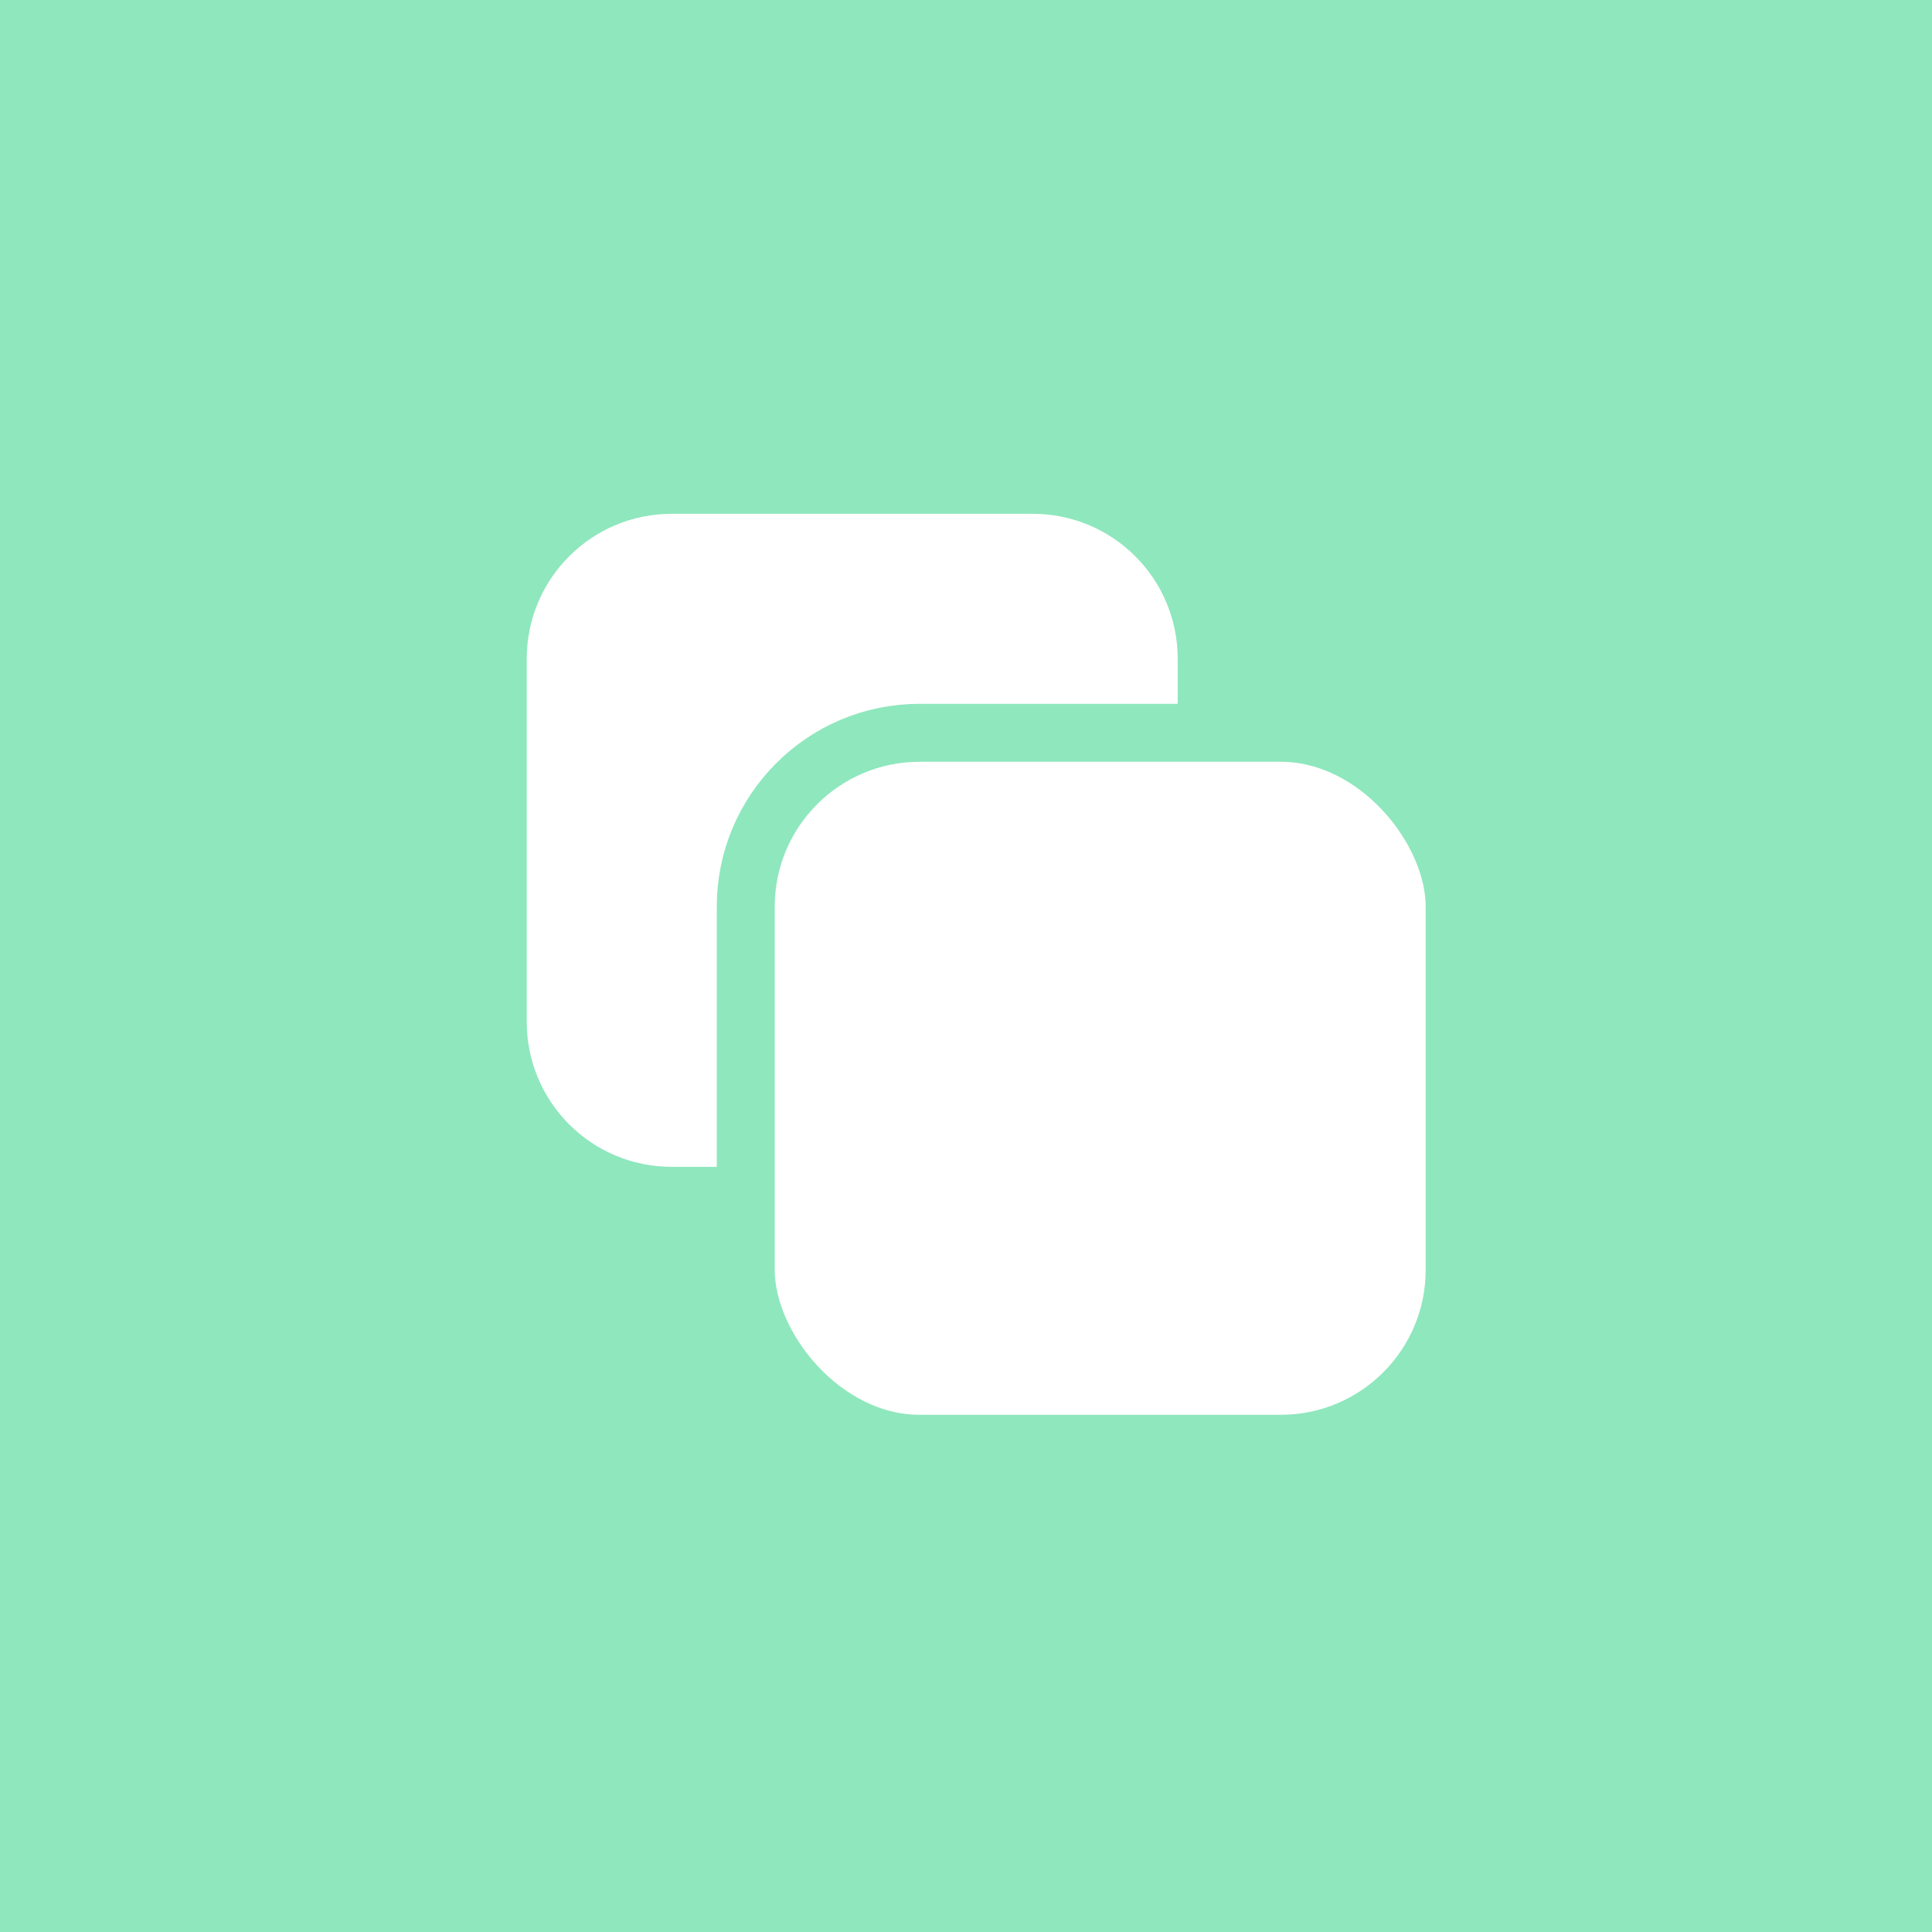
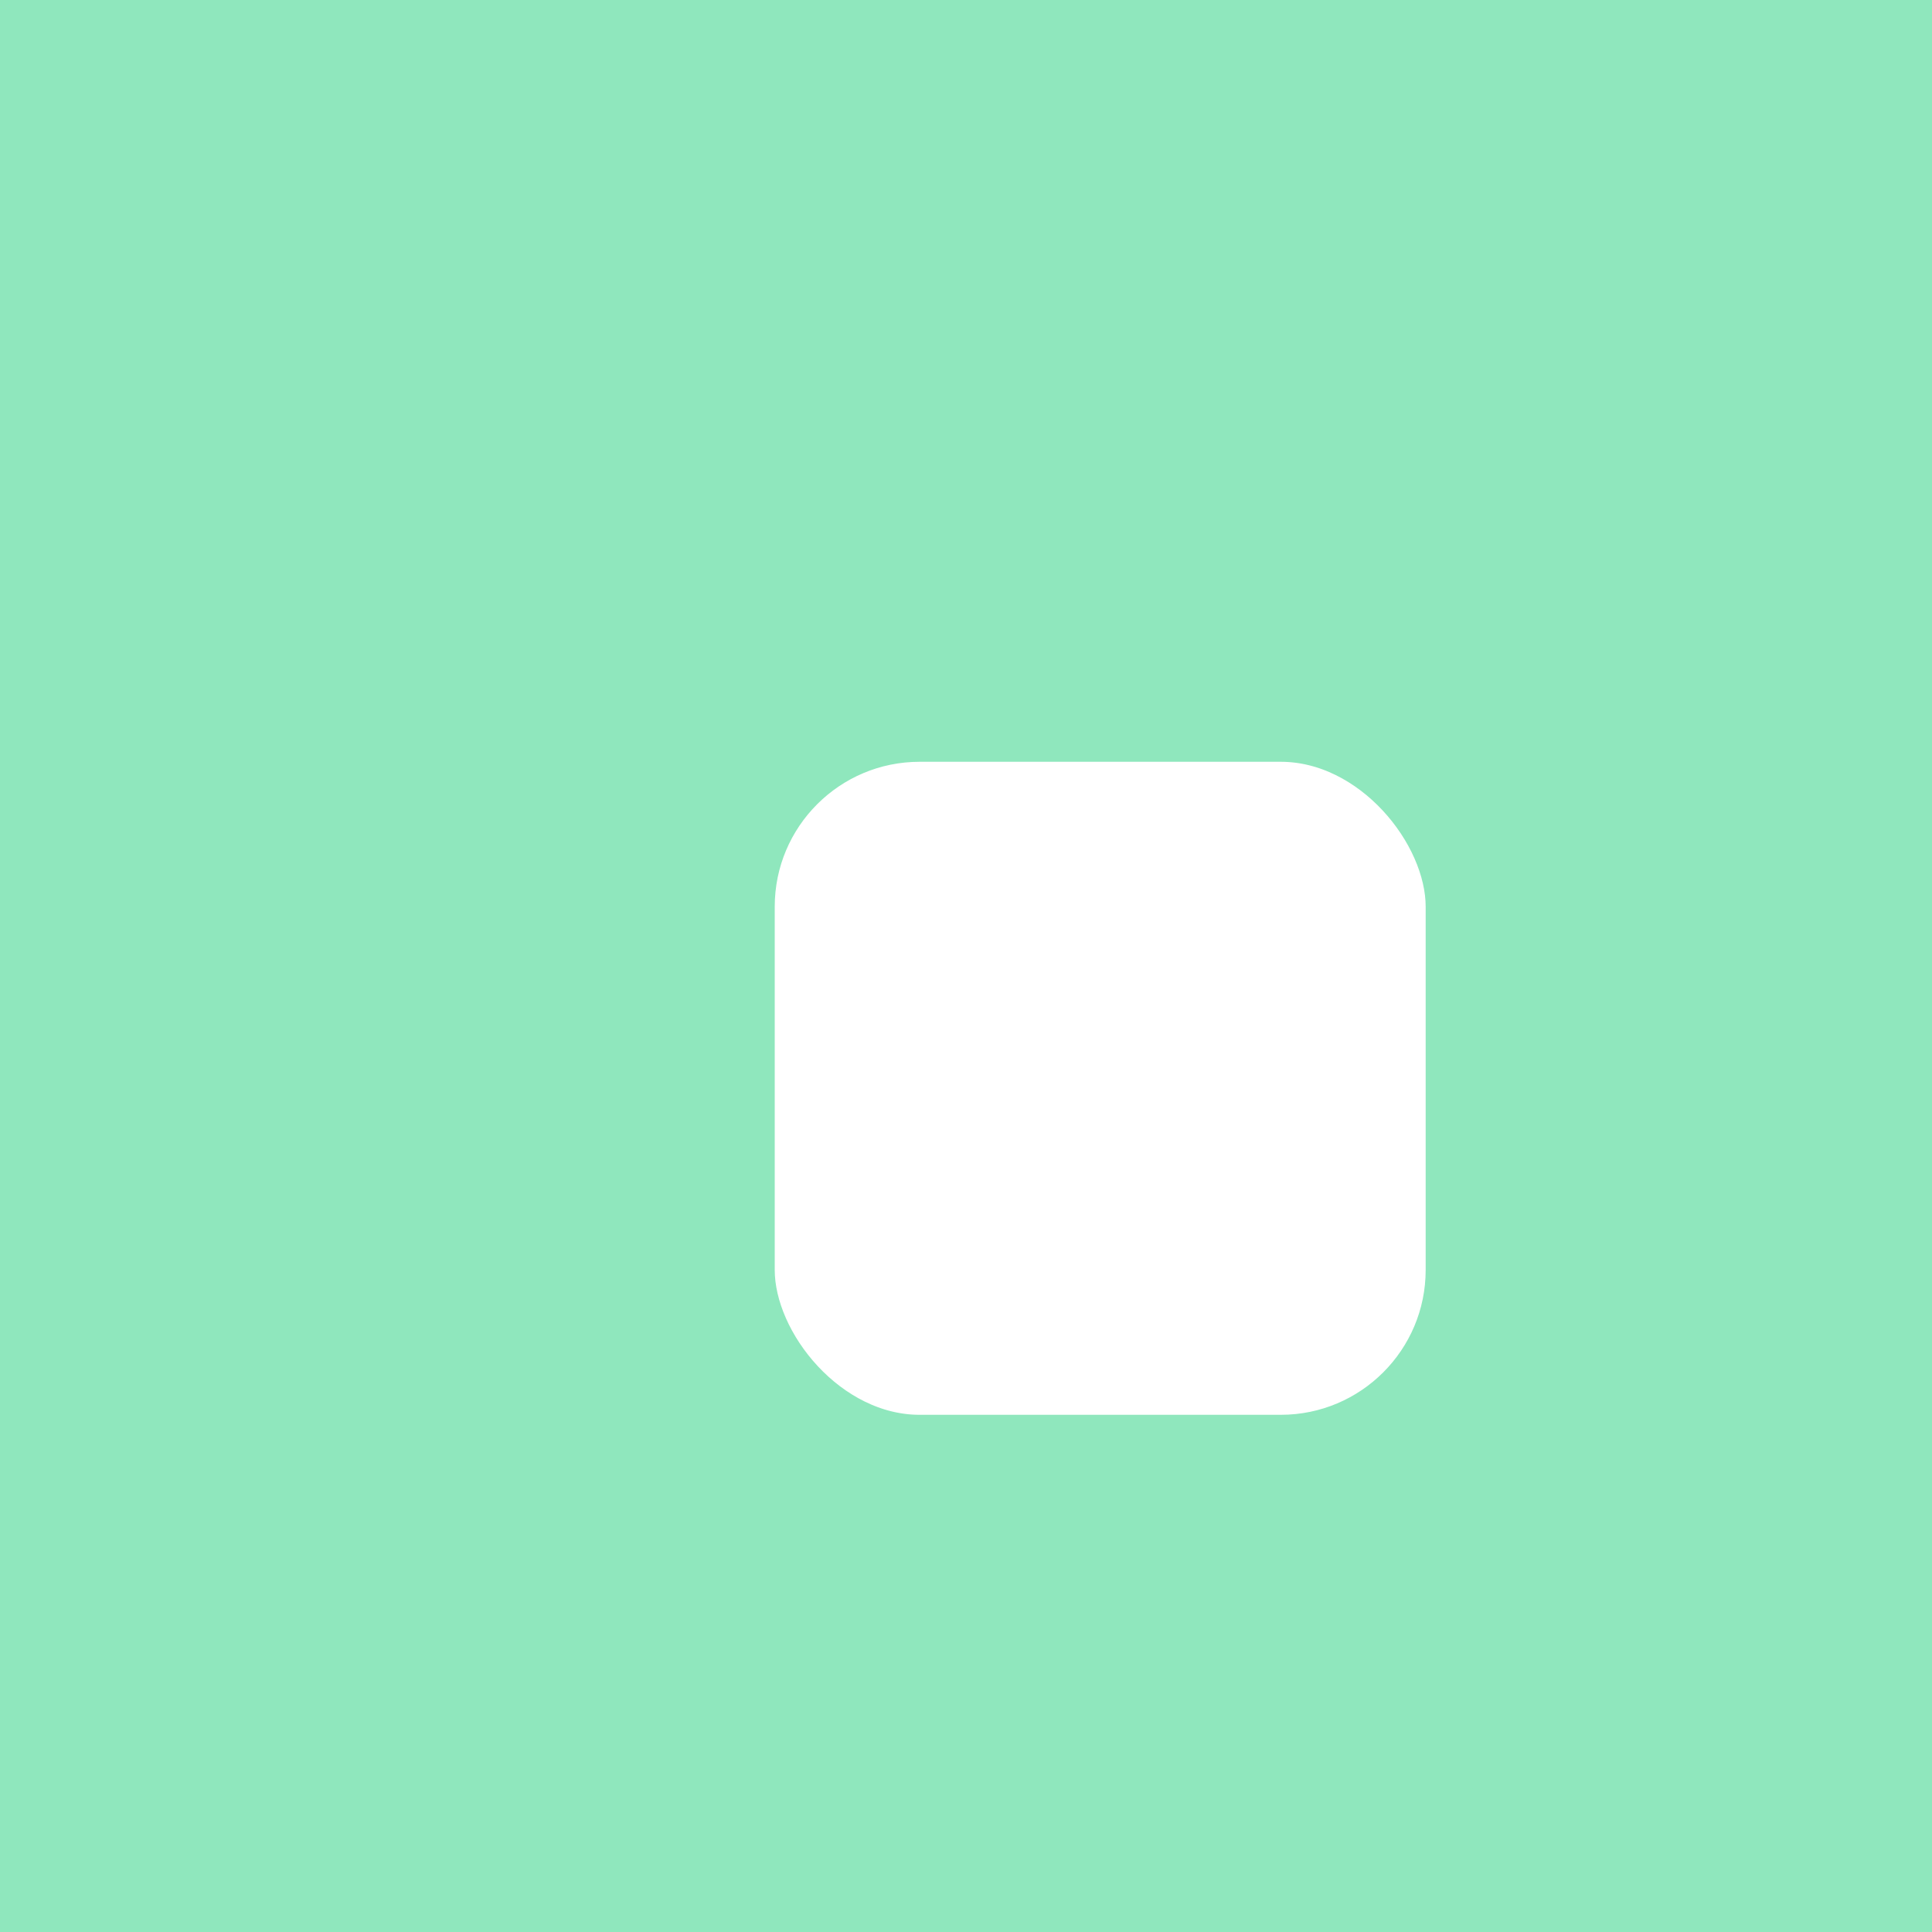
<svg xmlns="http://www.w3.org/2000/svg" width="40" height="40" viewBox="0 0 40 40" fill="none">
  <rect width="40" height="40" fill="#8FE7BD" />
  <circle cx="20" cy="20" r="20" fill="#8FE7BD" />
-   <path d="M10.906 13.638C10.906 11.981 12.249 10.638 13.906 10.638H21.383C23.04 10.638 24.383 11.981 24.383 13.638V21.158C24.383 22.815 23.04 24.158 21.383 24.158H13.906C12.249 24.158 10.906 22.815 10.906 21.158V13.638Z" fill="white" />
  <rect x="15.44" y="15.172" width="14.677" height="14.72" rx="3.6" fill="white" stroke="#8FE7BD" stroke-width="1.2" />
</svg>